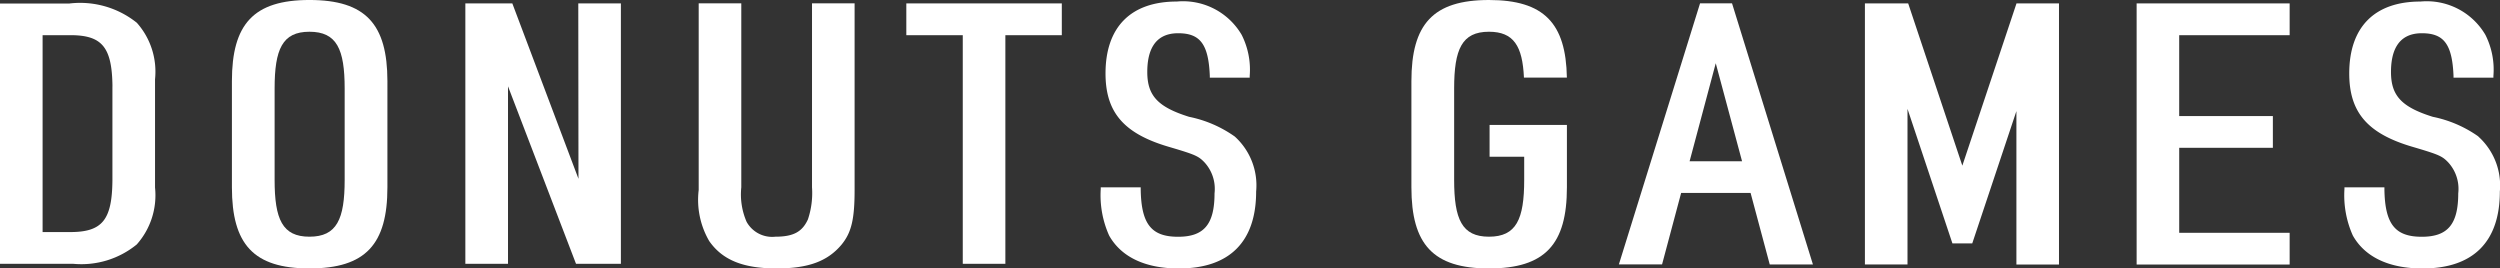
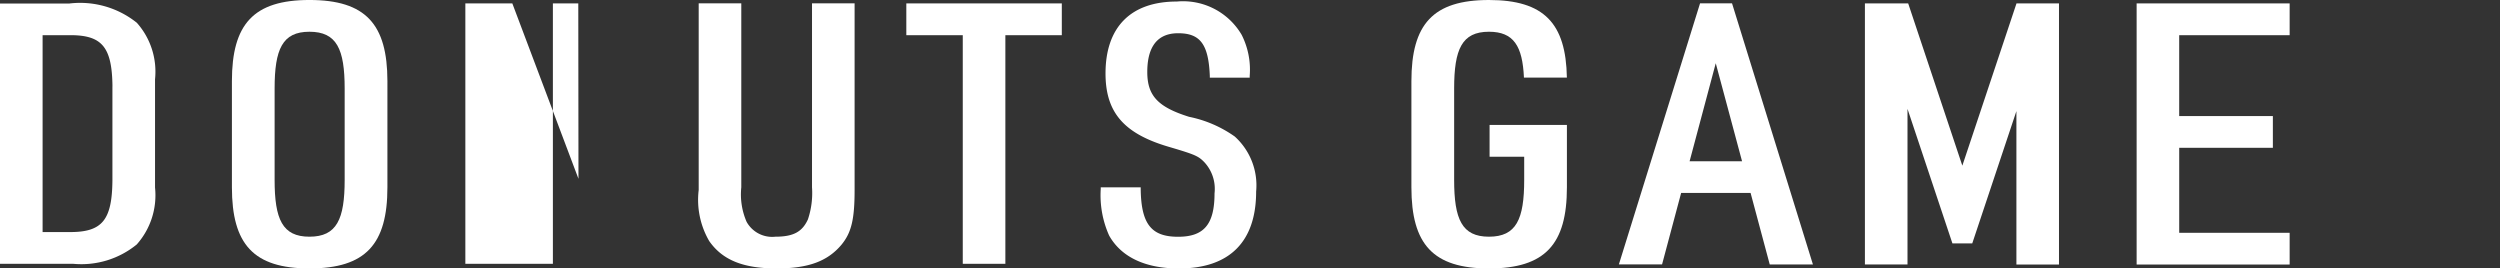
<svg xmlns="http://www.w3.org/2000/svg" width="149" height="16" viewBox="0 0 149 16">
  <rect x="0" y="0" width="149" height="16" fill="#333333" stroke="none" />
  <g id="ロゴ" transform="translate(0 -1.922)">
    <g id="グループ_158" data-name="グループ 158" transform="translate(0 1.922)">
      <path id="パス_173" data-name="パス 173" d="M417.923,7.447V9.34h2.063v1.382c0,2.344-.468,3.385-2.1,3.385-1.615,0-2.075-1.041-2.075-3.385V5.277c0-2.344.461-3.385,2.075-3.385,1.473,0,2,.85,2.085,2.735h2.559C422.476,1.388,421.169,0,417.885,0c-3.337,0-4.621,1.446-4.621,4.836v6.329c0,3.389,1.284,4.835,4.621,4.835,3.355,0,4.647-1.446,4.647-4.835V7.447Z" transform="translate(-329.144 0)" fill="#fff" />
      <path id="パス_174" data-name="パス 174" d="M555.063,1.005h0v.012l-3.224,9.658-3.227-9.67h-2.579v15.56h2.538V7.29l2.676,8.014v.005h1.183l2.632-7.886v9.143H557.6V1.005Z" transform="translate(-434.884 -0.801)" fill="#fff" />
      <path id="パス_175" data-name="パス 175" d="M625.58,1.005H634.7V2.9h-6.583V7.718H633.7V9.609h-5.582v5.065H634.7v1.892H625.58Z" transform="translate(-498.237 -0.801)" fill="#fff" />
-       <path id="パス_176" data-name="パス 176" d="M694.461,8.485a7.162,7.162,0,0,0-2.724-1.176c-1.862-.584-2.491-1.259-2.491-2.674,0-1.09.319-2.307,1.838-2.307,1.3,0,1.813.63,1.889,2.547l0,.1h2.377v-.1a4.6,4.6,0,0,0-.477-2.45,4.049,4.049,0,0,0-3.87-1.986c-2.737,0-4.245,1.522-4.245,4.285,0,2.315,1.086,3.58,3.749,4.367,1.6.472,1.785.551,2.158.943a2.337,2.337,0,0,1,.589,1.838c0,1.871-.65,2.586-2.174,2.586-1.577,0-2.2-.738-2.226-2.845v-.1h-2.382l0,.1a5.863,5.863,0,0,0,.5,2.772c.721,1.284,2.158,1.963,4.155,1.963,3.014,0,4.607-1.586,4.607-4.586a3.921,3.921,0,0,0-1.282-3.276" transform="translate(-546.743 -0.347)" fill="#fff" />
      <path id="パス_177" data-name="パス 177" d="M483,16.565h2.574L480.752,1h-1.906l-4.838,15.56h2.574l1.137-4.26h4.139Zm-4.777-6.152,1.559-5.843,1.568,5.843Z" transform="translate(-377.523 -0.801)" fill="#fff" />
      <path id="パス_178" data-name="パス 178" d="M8.156,2.149A5.4,5.4,0,0,0,4.138,1H0V16.514H4.136l.233,0a5.21,5.21,0,0,0,3.782-1.154,4.412,4.412,0,0,0,1.089-3.389V5.517A4.382,4.382,0,0,0,8.156,2.149M6.7,5.941v5.625c-.025,2.342-.612,3.056-2.514,3.056H2.539V2.887h1.65c1.9,0,2.488.714,2.514,3.054" transform="translate(0 -0.791)" fill="#fff" />
      <path id="パス_179" data-name="パス 179" d="M72.555,0c-3.337,0-4.621,1.446-4.621,4.835v6.329c0,3.39,1.284,4.836,4.621,4.836,3.355,0,4.647-1.446,4.647-4.836V4.836C77.2,1.447,75.91,0,72.555,0M70.479,5.278c0-2.344.461-3.385,2.075-3.385,1.633,0,2.1,1.041,2.1,3.385v5.445c0,2.344-.468,3.385-2.1,3.385-1.615,0-2.075-1.041-2.075-3.385Z" transform="translate(-54.112 -0.001)" fill="#fff" />
      <path id="パス_180" data-name="パス 180" d="M265.376,1.005V2.9h3.364V16.523h2.539V2.9h3.364V1.005Z" transform="translate(-211.359 -0.801)" fill="#fff" />
      <path id="パス_181" data-name="パス 181" d="M330.3,8.485a7.164,7.164,0,0,0-2.724-1.176c-1.862-.584-2.491-1.259-2.491-2.674,0-1.09.319-2.307,1.838-2.307,1.3,0,1.813.63,1.889,2.547l0,.1h2.377v-.1a4.6,4.6,0,0,0-.478-2.45,4.048,4.048,0,0,0-3.87-1.986c-2.737,0-4.245,1.522-4.245,4.285,0,2.315,1.086,3.58,3.749,4.367,1.6.472,1.785.551,2.159.943a2.337,2.337,0,0,1,.589,1.838c0,1.871-.65,2.586-2.174,2.586-1.577,0-2.2-.738-2.226-2.845v-.1h-2.382l0,.1a5.869,5.869,0,0,0,.5,2.772c.721,1.284,2.158,1.963,4.155,1.963,3.014,0,4.607-1.586,4.607-4.586A3.921,3.921,0,0,0,330.3,8.485" transform="translate(-256.707 -0.347)" fill="#fff" />
      <path id="パス_182" data-name="パス 182" d="M211.337,1V11.967a4.93,4.93,0,0,1-.245,1.913c-.34.74-.866,1.028-1.939,1.028a1.741,1.741,0,0,1-1.715-.887,4.1,4.1,0,0,1-.316-2.054V1h-2.539V12.129a4.88,4.88,0,0,0,.627,3.039C206,16.3,207.236,16.8,209.23,16.8c1.875,0,3.029-.422,3.861-1.411.594-.72.784-1.512.784-3.26V1Z" transform="translate(-162.941 -0.801)" fill="#fff" />
-       <path id="パス_183" data-name="パス 183" d="M142.989,1.005,143,11.458,139.058,1.005h-2.8V16.523H138.8l0-10.578,4.053,10.578h2.675V1.005Z" transform="translate(-108.523 -0.801)" fill="#fff" />
+       <path id="パス_183" data-name="パス 183" d="M142.989,1.005,143,11.458,139.058,1.005h-2.8V16.523H138.8h2.675V1.005Z" transform="translate(-108.523 -0.801)" fill="#fff" />
    </g>
  </g>
</svg>